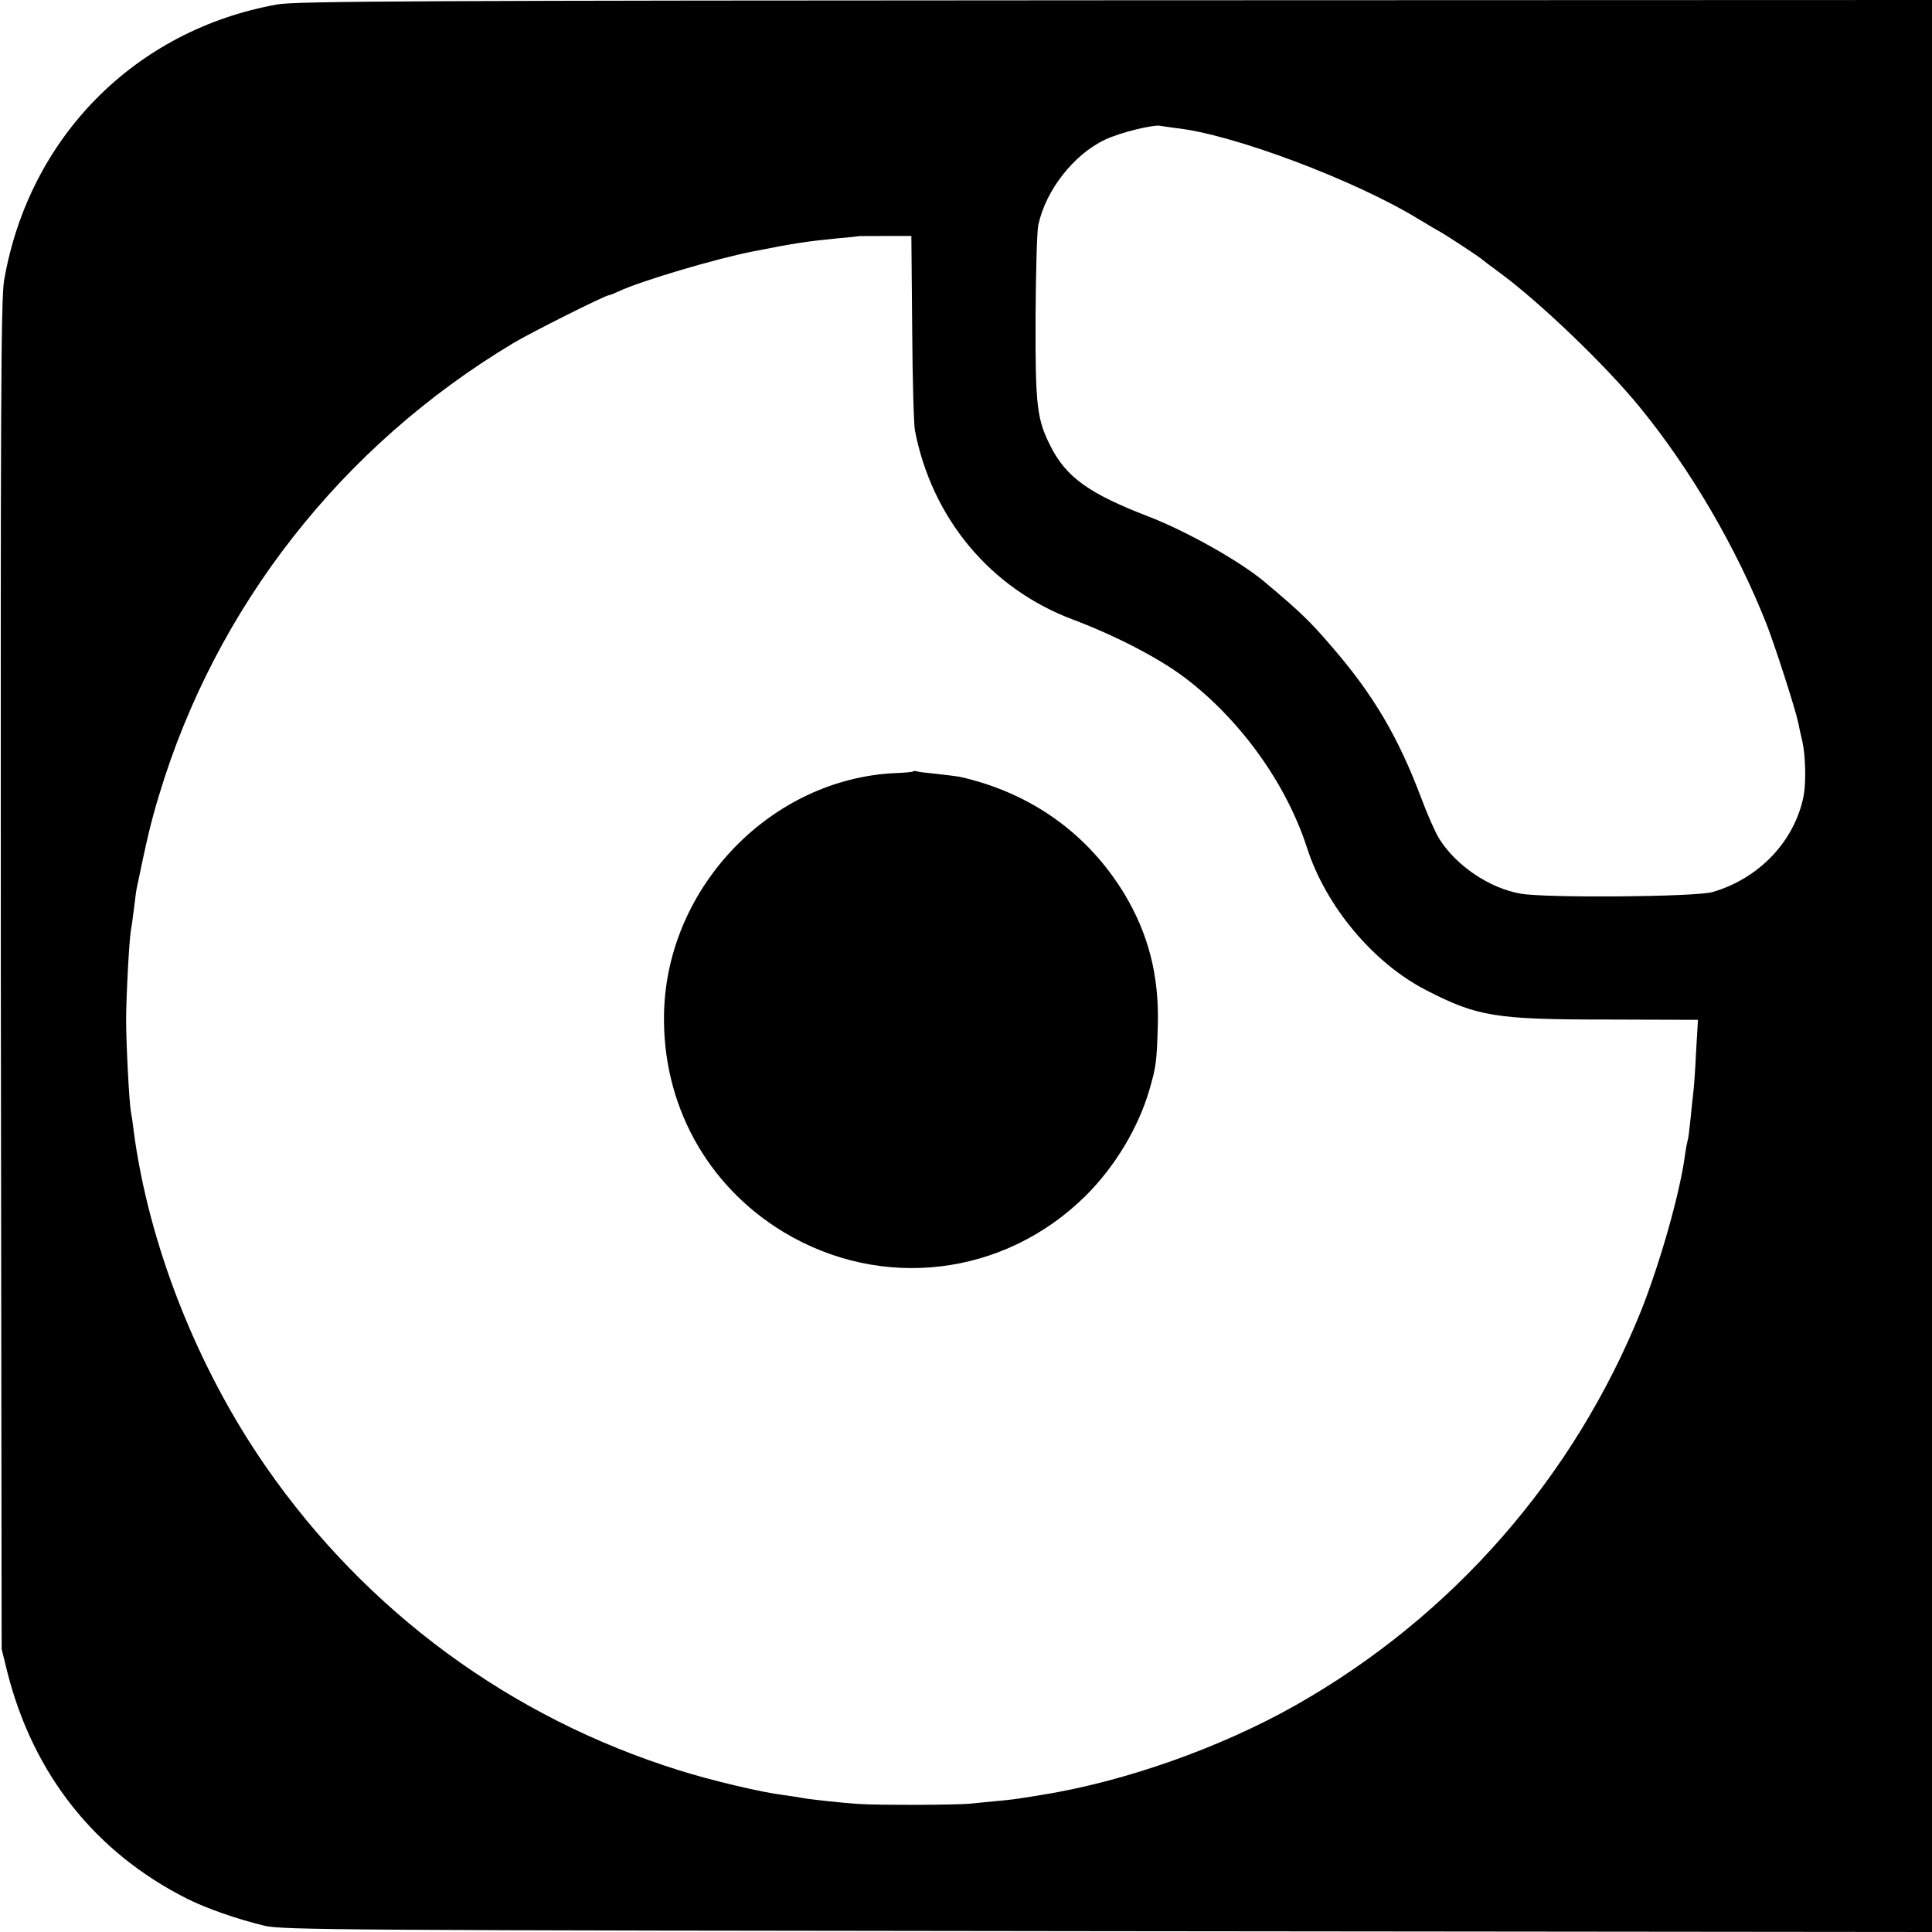
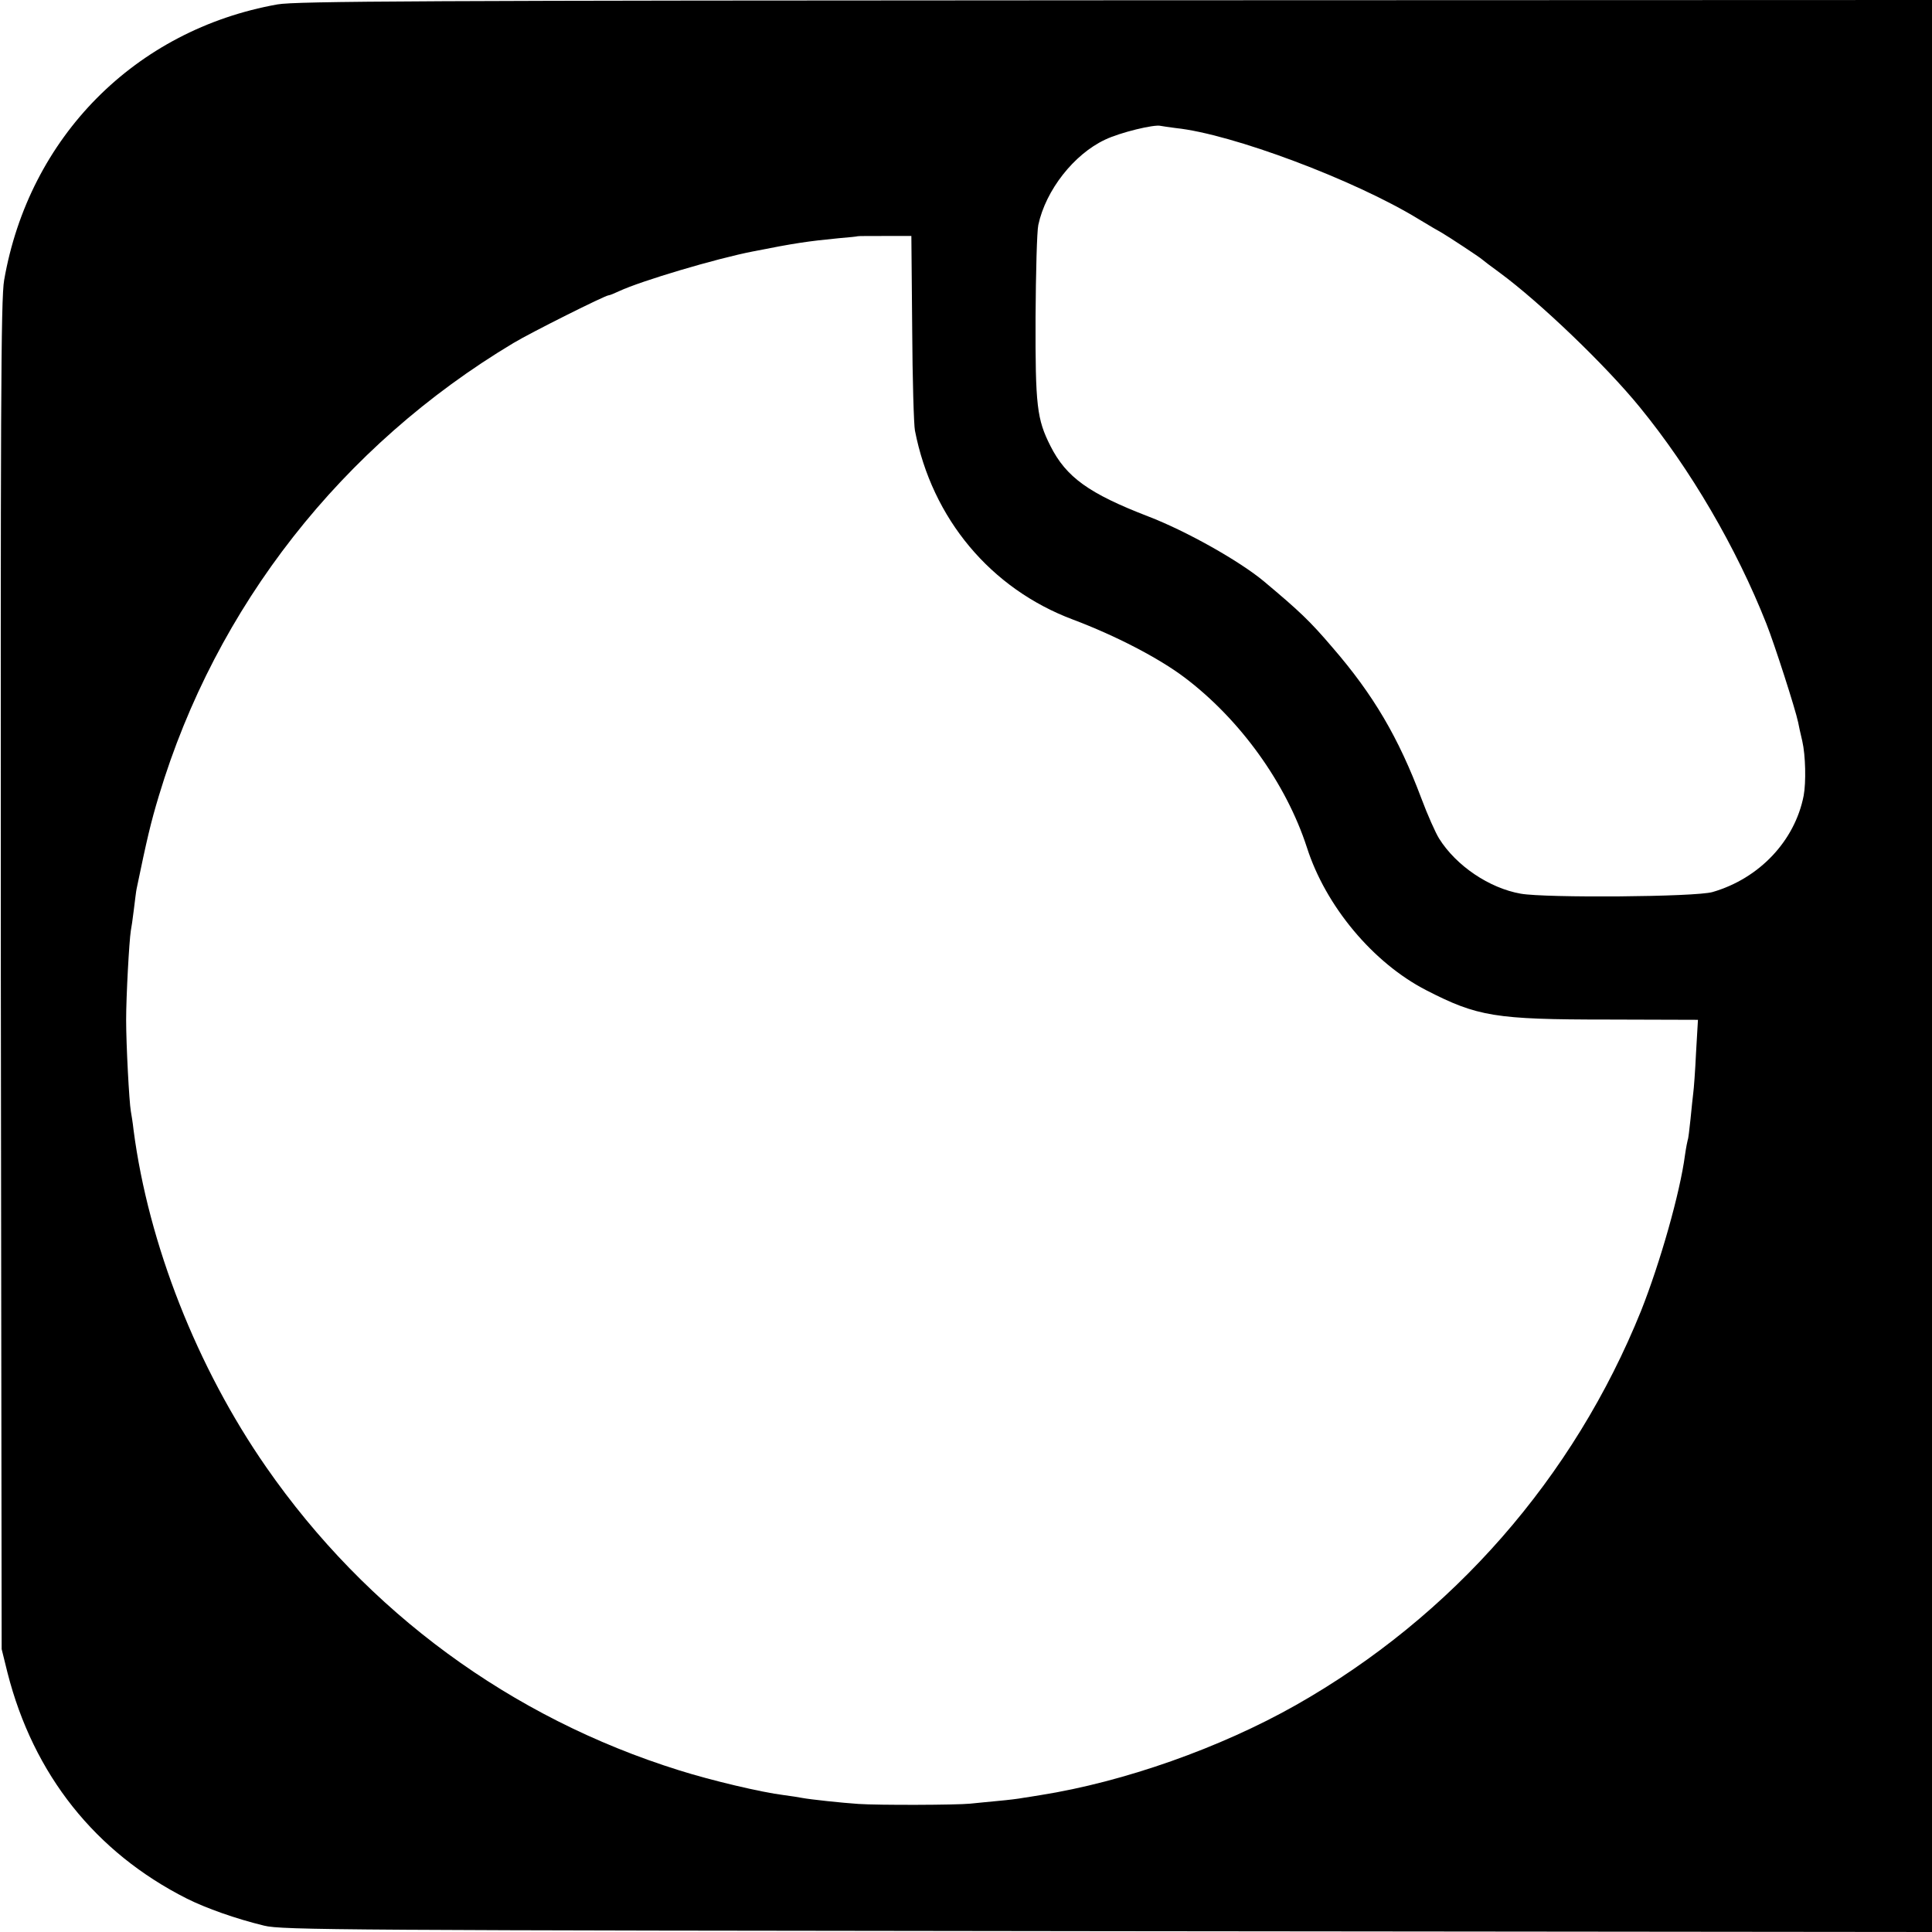
<svg xmlns="http://www.w3.org/2000/svg" version="1.0" width="700pt" height="700pt" viewBox="0 0 700 700" preserveAspectRatio="xMidYMid meet">
  <g transform="translate(0,700) scale(0.1,-0.1)" fill="#000000" stroke="none">
    <path d="M1005 6984 c-515 -92 -900 -481 -990 -999 -12 -67 -13 -474 -12 -2520 l3 -2440 21 -85 c94 -370 319 -652 650 -819 70 -35 177 -73 280 -98 63 -16 282 -17 3055 -20 l2988 -3 0 3500 0 3500 -2957 -1 c-2516 -1 -2970 -3 -3038 -15z m3255 -448 c203 -21 648 -188 880 -330 36 -22 74 -44 85 -50 24 -14 138 -89 145 -96 3 -3 32 -25 65 -49 145 -107 383 -335 506 -486 184 -225 350 -509 459 -785 29 -73 105 -309 115 -357 2 -10 8 -40 15 -68 12 -52 14 -150 5 -198 -32 -164 -161 -300 -330 -349 -60 -18 -605 -22 -695 -6 -114 20 -234 101 -296 200 -13 21 -42 86 -64 145 -83 221 -174 376 -323 548 -81 95 -118 130 -248 239 -89 74 -281 182 -419 235 -215 83 -297 142 -354 255 -49 97 -55 145 -54 466 1 162 5 313 10 335 27 126 129 256 242 309 54 26 178 56 201 50 6 -1 30 -5 55 -8z m-955 -726 c1 -184 6 -351 10 -370 62 -319 274 -573 573 -685 154 -58 310 -139 403 -209 203 -153 369 -385 444 -616 68 -213 240 -419 433 -518 185 -95 249 -106 655 -106 l329 -1 -7 -120 c-3 -66 -8 -131 -10 -145 -2 -14 -6 -56 -10 -95 -4 -38 -8 -72 -10 -75 -1 -3 -6 -27 -10 -55 -18 -137 -90 -390 -159 -564 -244 -605 -683 -1107 -1251 -1429 -274 -155 -622 -278 -925 -326 -19 -3 -48 -8 -63 -10 -15 -3 -56 -8 -90 -11 -34 -3 -80 -8 -102 -10 -50 -5 -331 -6 -405 -1 -60 4 -173 16 -205 22 -11 2 -40 7 -65 10 -81 10 -263 53 -380 90 -608 190 -1131 573 -1496 1099 -250 360 -426 807 -480 1220 -3 28 -8 58 -10 69 -6 34 -17 240 -17 331 0 86 11 286 17 323 2 9 7 44 11 77 4 32 8 66 10 75 37 178 51 239 81 338 206 685 663 1267 1284 1639 65 39 333 173 345 173 4 0 21 7 38 15 79 37 351 118 485 144 151 30 199 37 312 48 36 3 66 6 67 7 1 1 45 1 98 1 l97 0 3 -335z" />
-     <path d="M3308 4205 c-1 -2 -30 -5 -63 -6 -450 -20 -828 -411 -839 -868 -8 -330 154 -626 433 -795 355 -214 799 -161 1094 131 107 106 192 248 232 386 24 84 26 99 30 232 5 180 -34 331 -121 476 -134 221 -342 368 -599 425 -11 2 -47 6 -80 10 -33 3 -65 7 -72 9 -6 2 -13 2 -15 0z" />
  </g>
</svg>